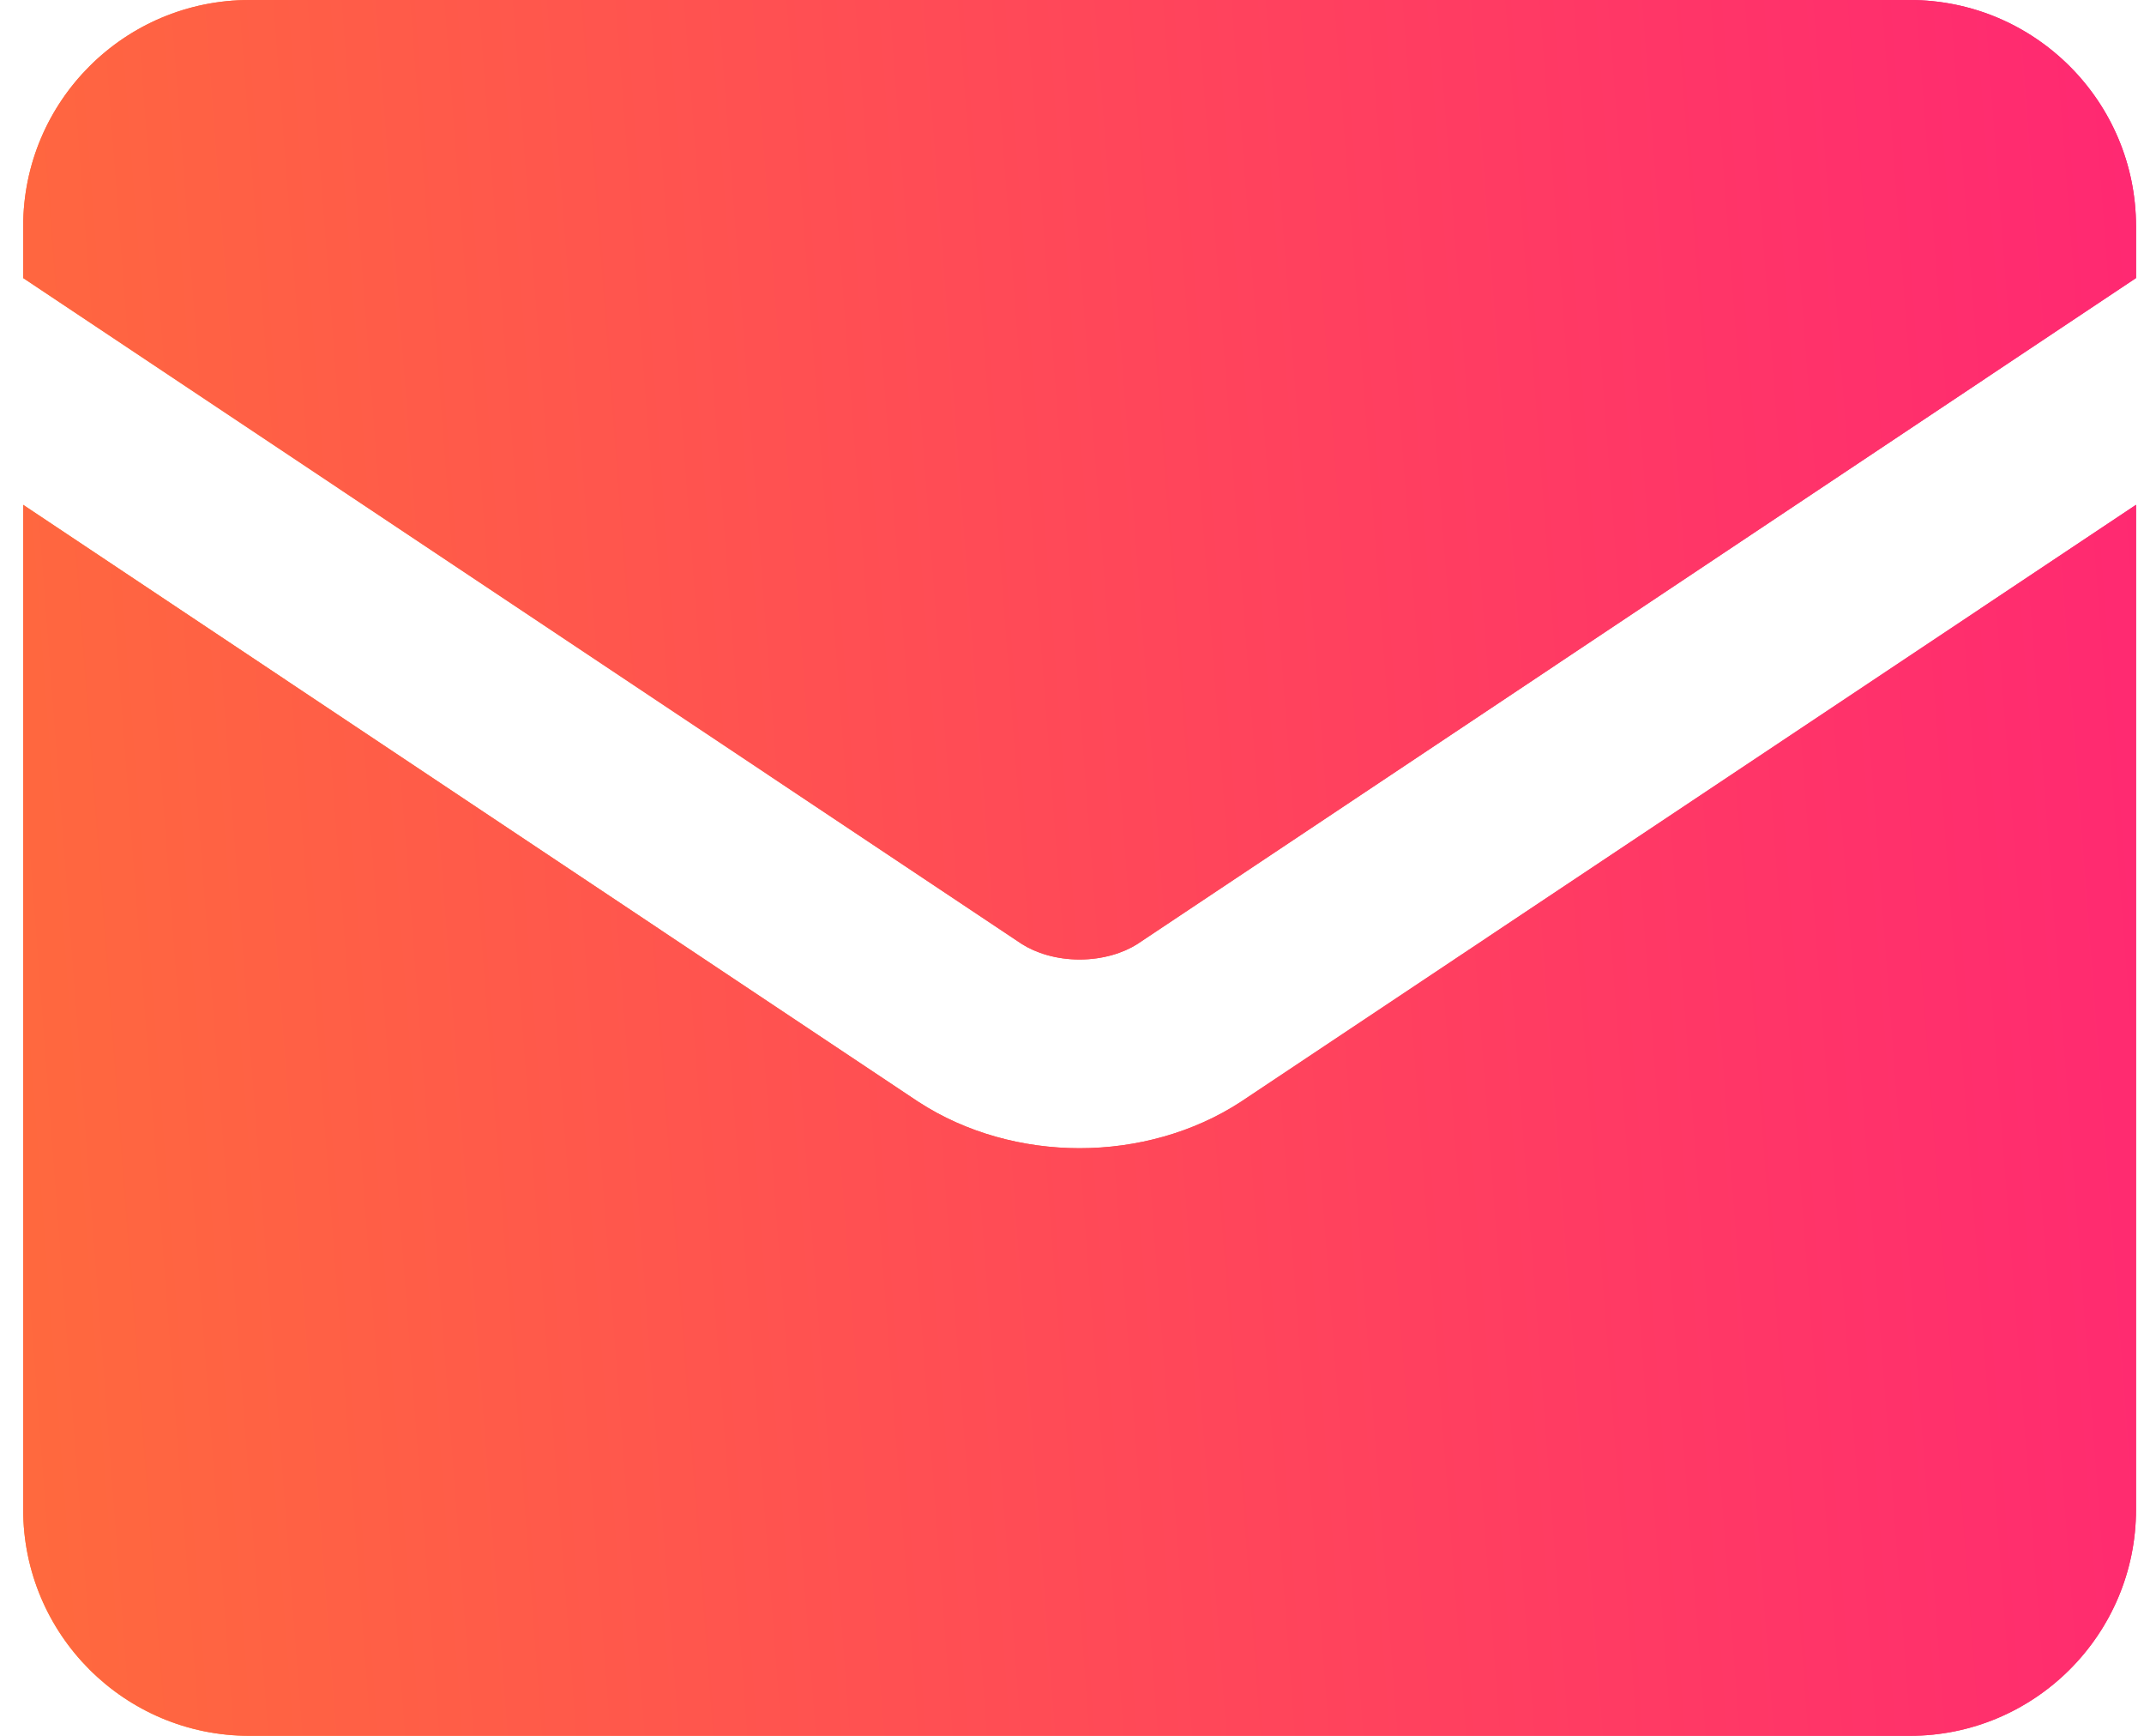
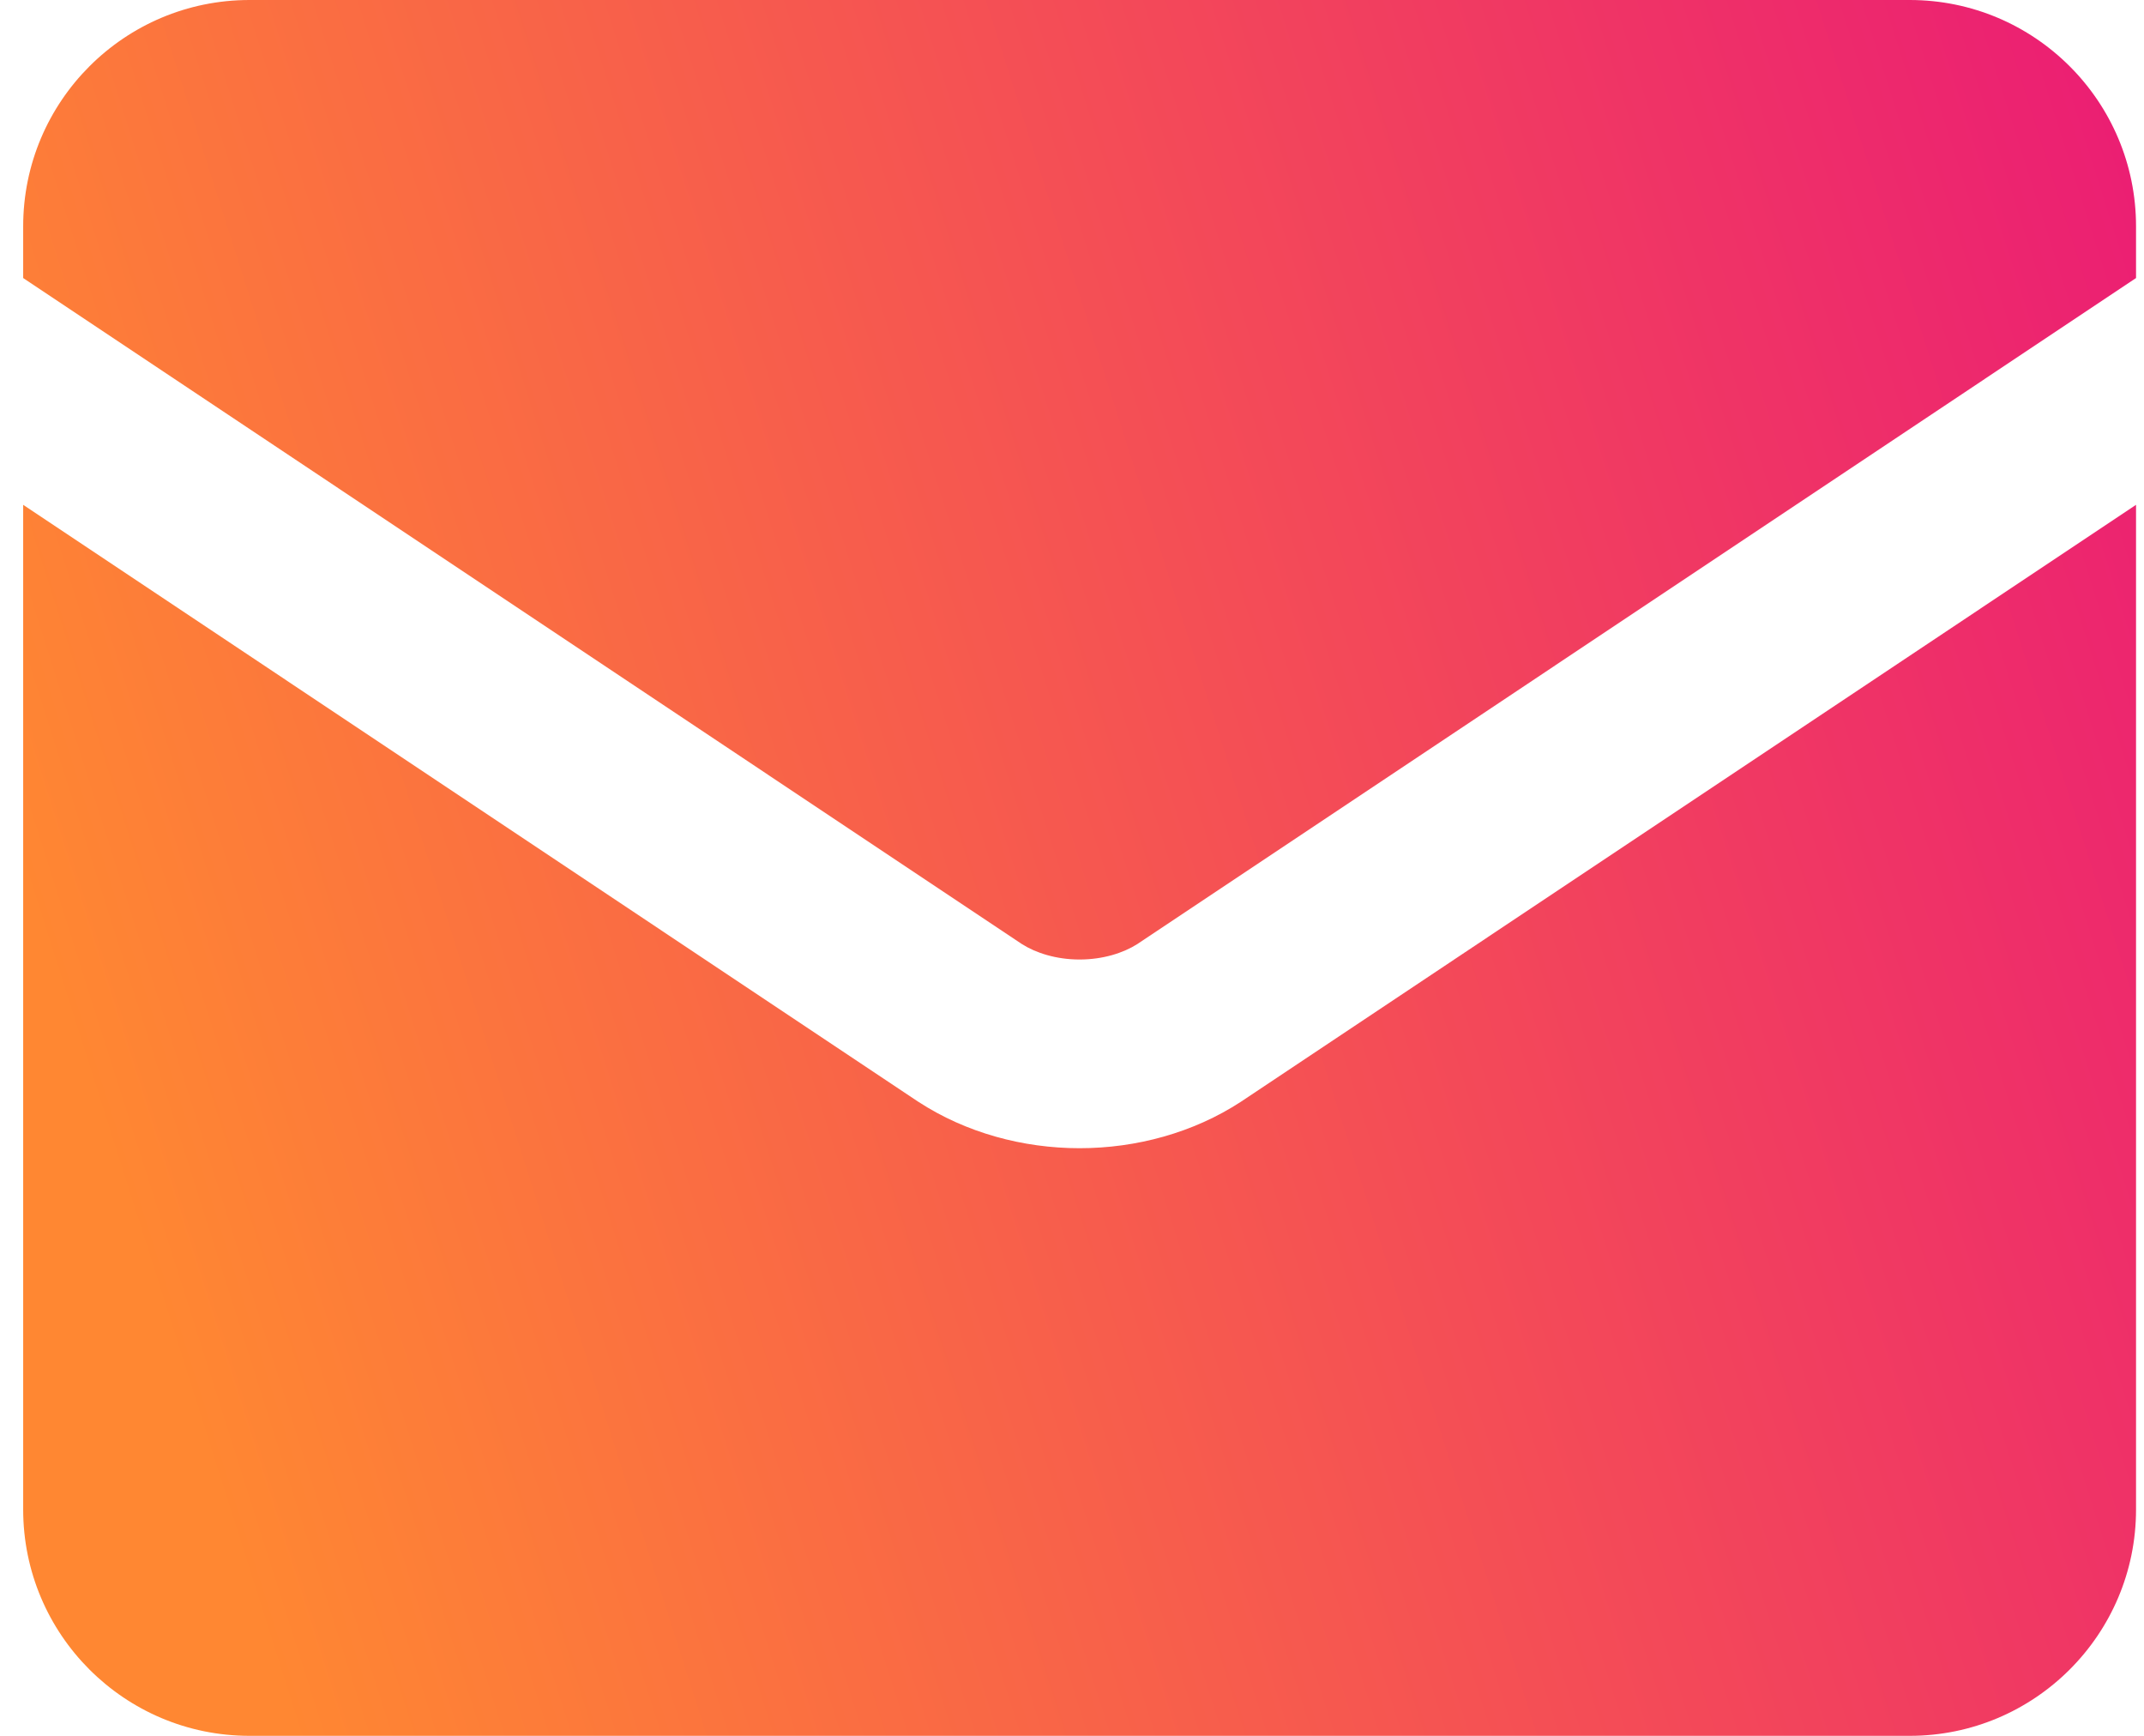
<svg xmlns="http://www.w3.org/2000/svg" width="21" height="17" viewBox="0 0 21 17" fill="none">
  <path fill-rule="evenodd" clip-rule="evenodd" d="M0.227 2.217C0.227 0.993 1.219 0 2.444 0H18.705C19.929 0 20.922 0.993 20.922 2.217V2.723L11.141 9.245C11.003 9.333 10.803 9.397 10.574 9.397C10.346 9.397 10.146 9.333 10.008 9.245L0.227 2.723V2.217ZM0.227 4.944V14.783C0.227 16.007 1.219 17 2.444 17H18.705C19.929 17 20.922 16.007 20.922 14.783V4.944L12.153 10.791C11.688 11.094 11.129 11.245 10.574 11.245C10.02 11.245 9.461 11.094 8.996 10.791L8.988 10.786L0.227 4.944Z" fill="url(#paint0_linear_6224_2033)" />
-   <path fill-rule="evenodd" clip-rule="evenodd" d="M0.227 2.217C0.227 0.993 1.219 0 2.444 0H18.705C19.929 0 20.922 0.993 20.922 2.217V2.723L11.141 9.245C11.003 9.333 10.803 9.397 10.574 9.397C10.346 9.397 10.146 9.333 10.008 9.245L0.227 2.723V2.217ZM0.227 4.944V14.783C0.227 16.007 1.219 17 2.444 17H18.705C19.929 17 20.922 16.007 20.922 14.783V4.944L12.153 10.791C11.688 11.094 11.129 11.245 10.574 11.245C10.02 11.245 9.461 11.094 8.996 10.791L8.988 10.786L0.227 4.944Z" fill="url(#paint1_linear_6224_2033)" />
  <defs>
    <linearGradient id="paint0_linear_6224_2033" x1="21.938" y1="0.217" x2="-0.247" y2="7.266" gradientUnits="userSpaceOnUse">
      <stop stop-color="#EA1877" />
      <stop offset="1" stop-color="#FF8732" />
    </linearGradient>
    <linearGradient id="paint1_linear_6224_2033" x1="20.922" y1="-9.25" x2="-2.095" y2="-7.5" gradientUnits="userSpaceOnUse">
      <stop stop-color="#FF2674" />
      <stop offset="1" stop-color="#FF6B3C" />
    </linearGradient>
  </defs>
</svg>